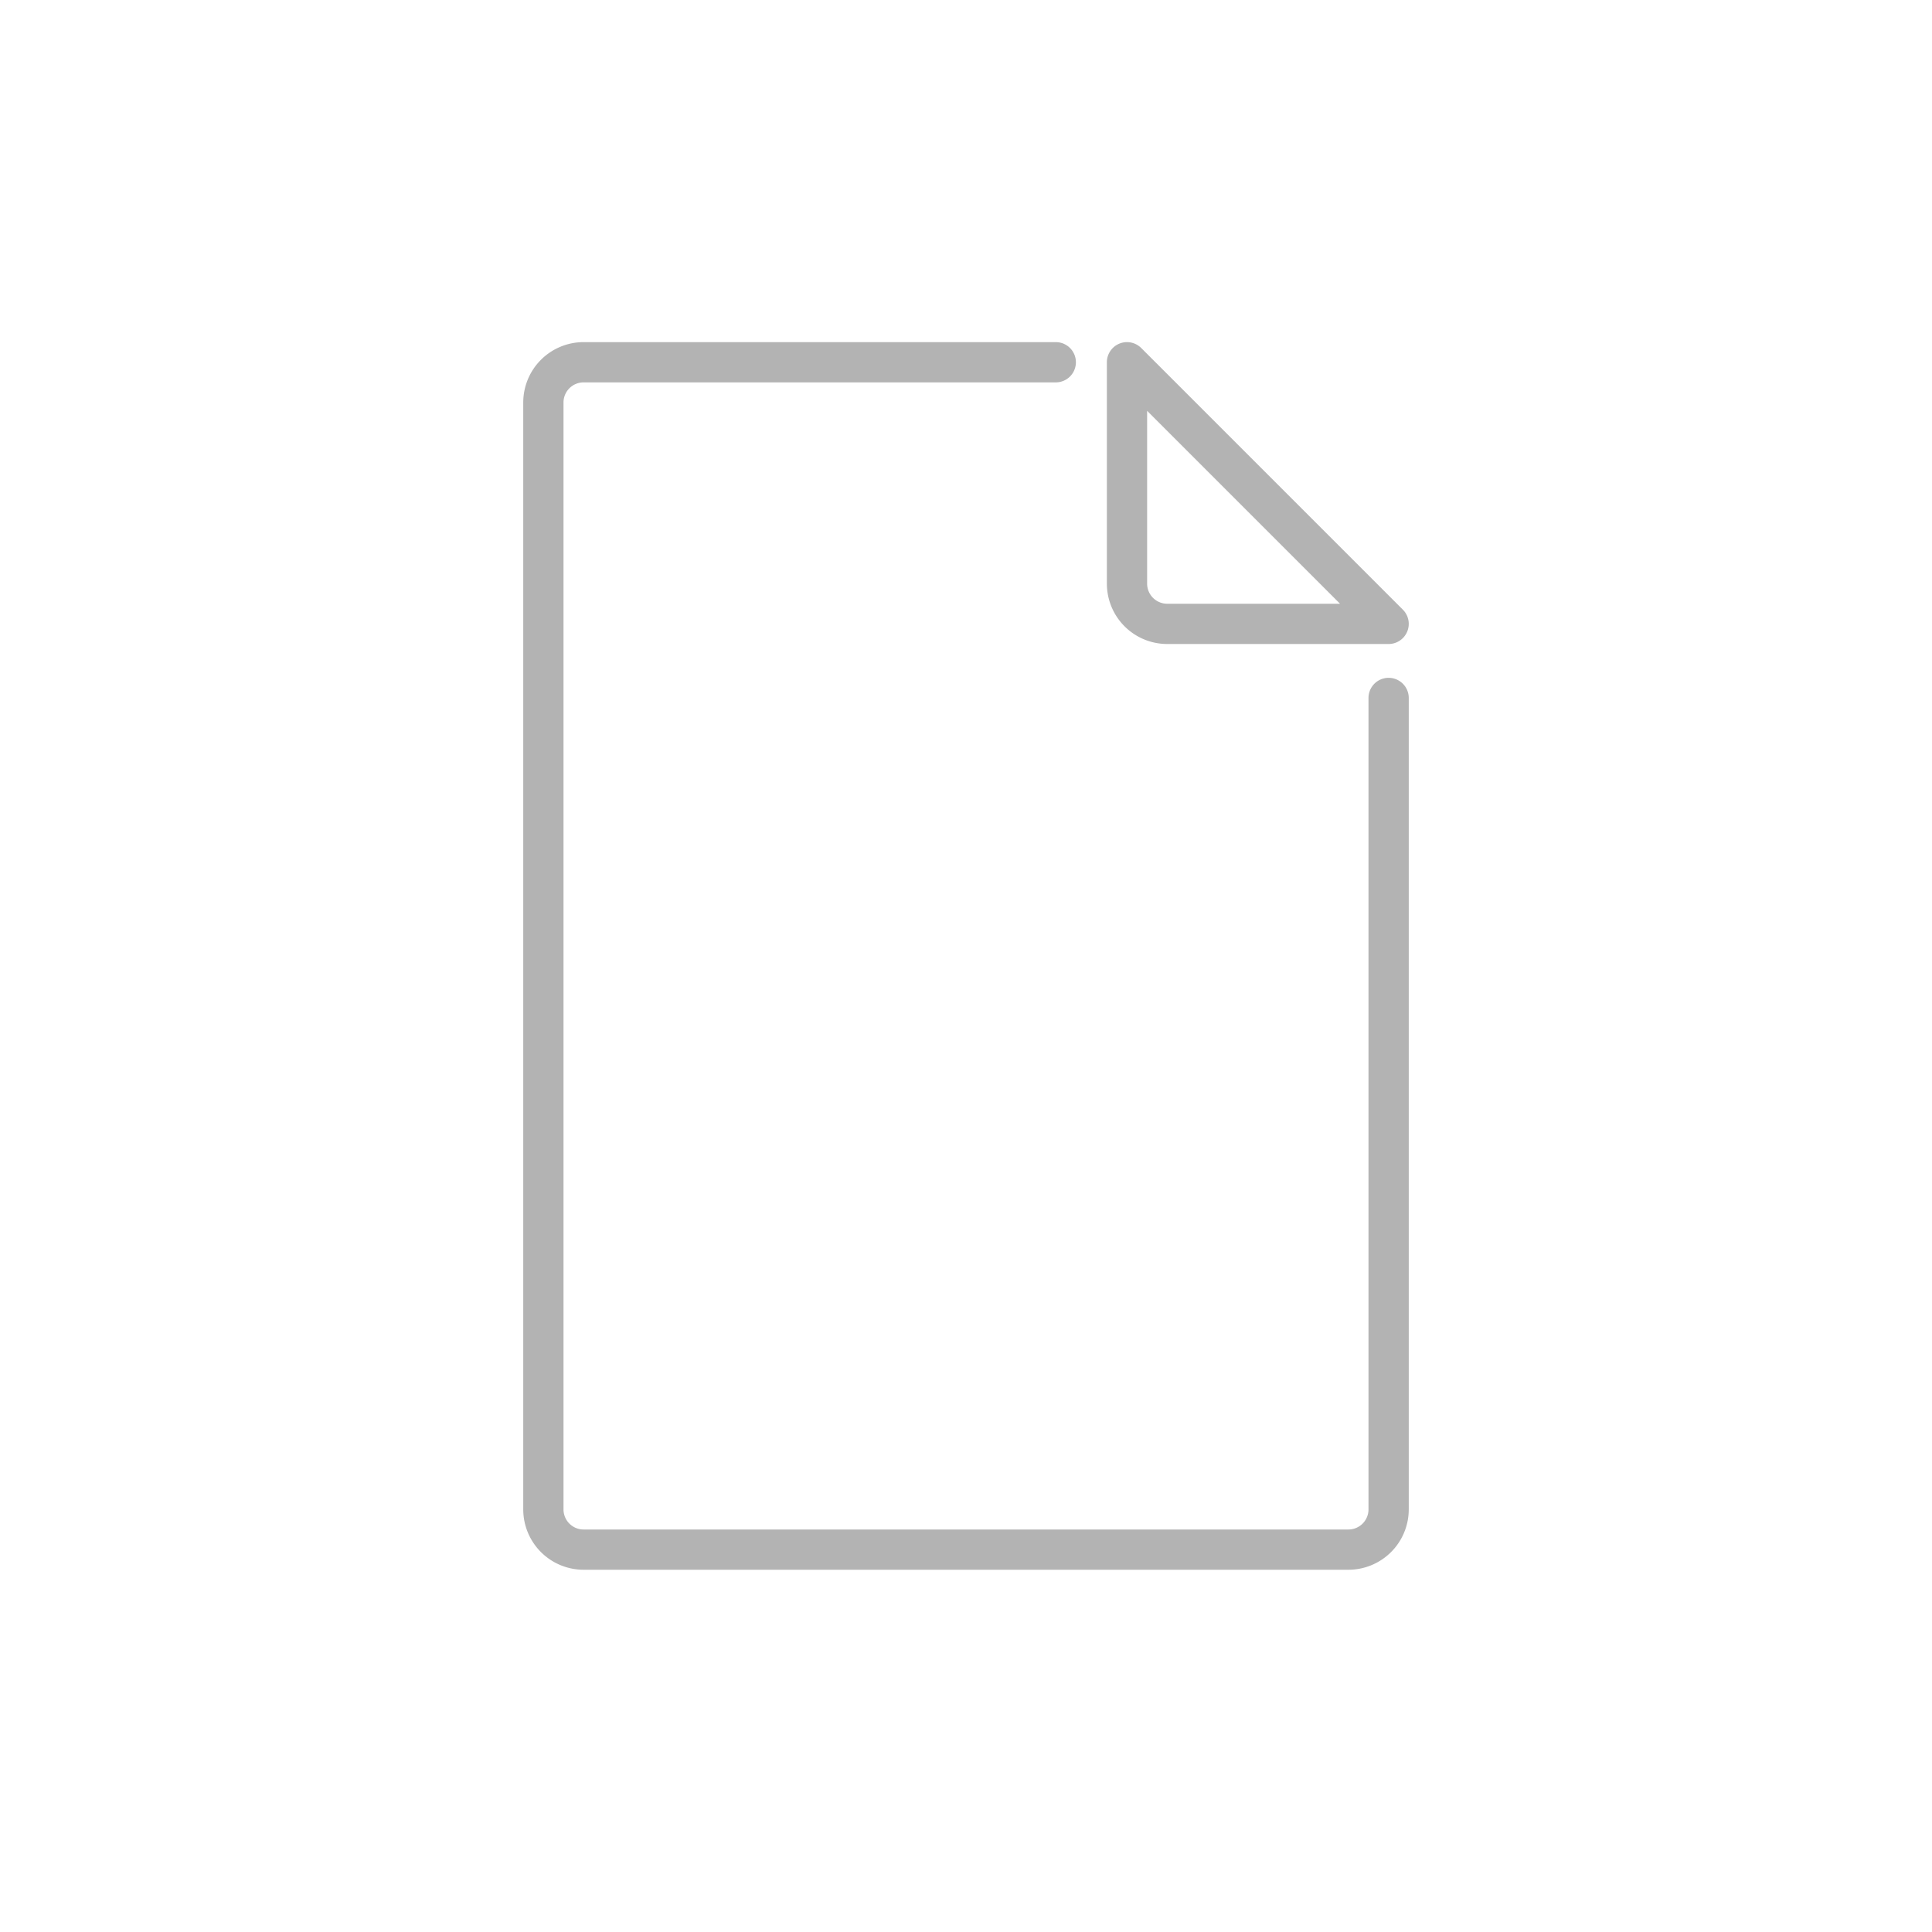
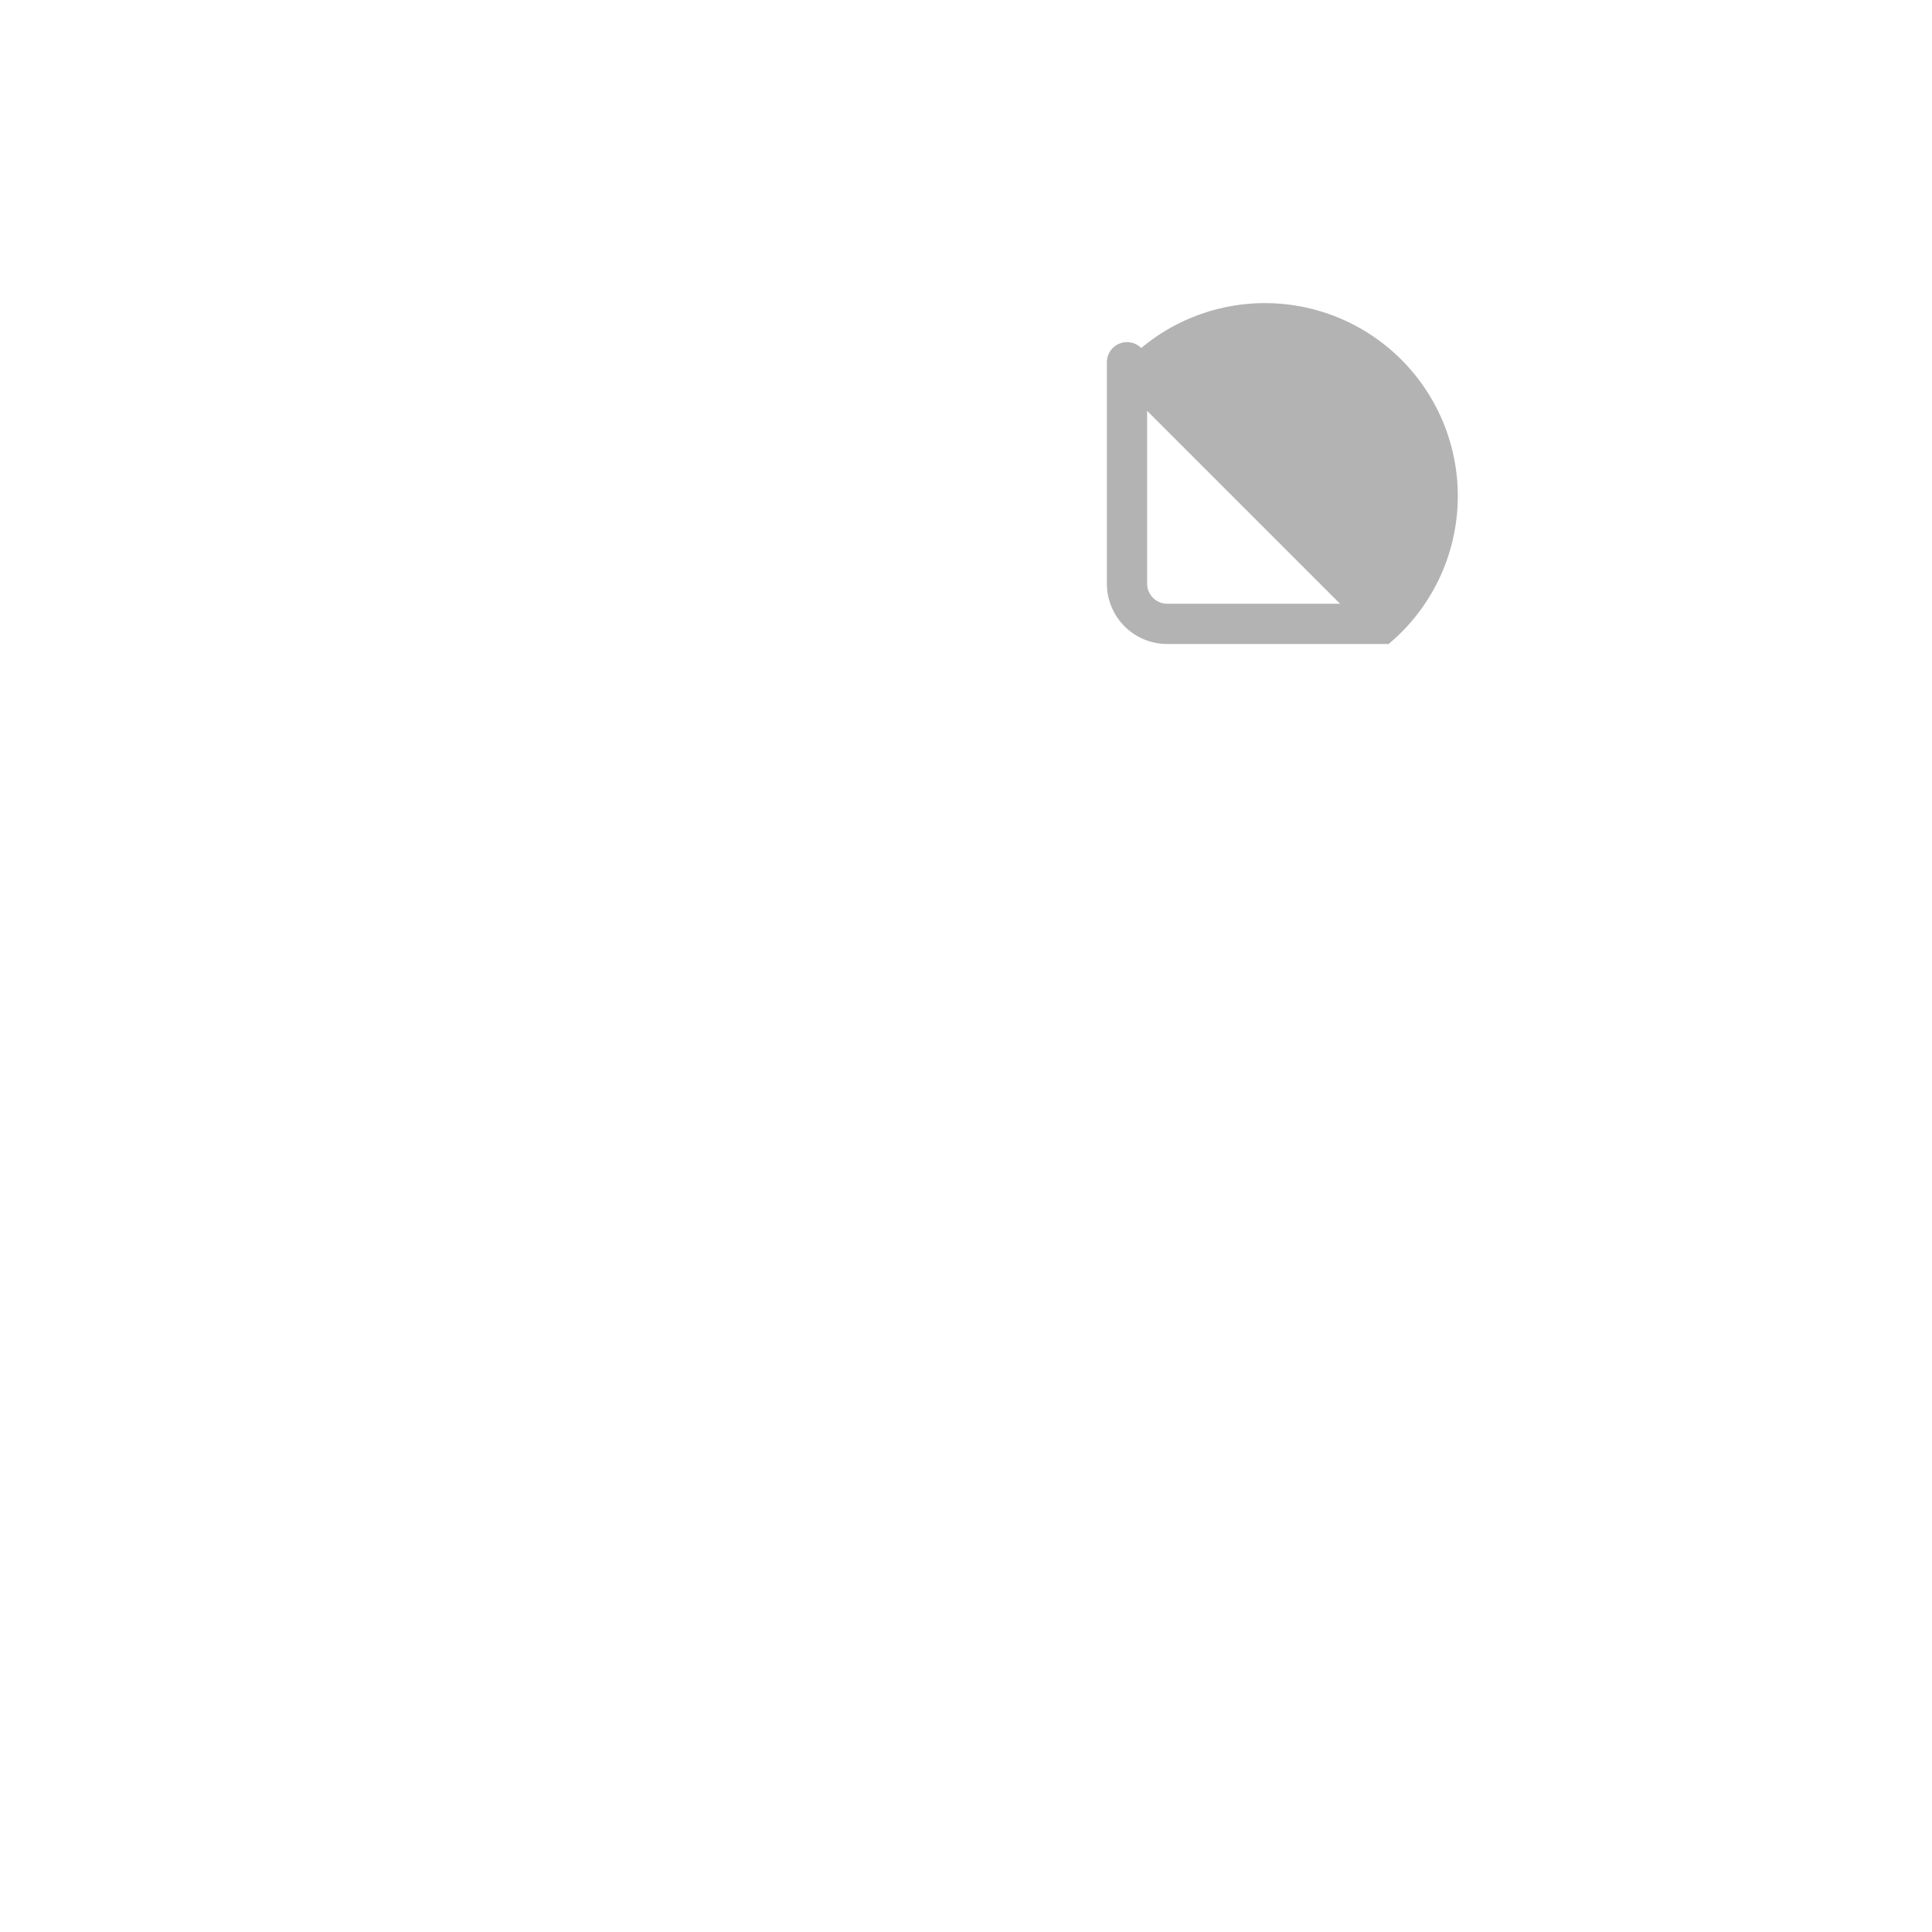
<svg xmlns="http://www.w3.org/2000/svg" width="96" height="96" viewBox="0 0 96 96">
  <defs>
    <style>
      .cls-1 {
        fill: #b3b3b3;
      }
    </style>
  </defs>
  <title>S_IlluPrintC5_96</title>
  <g id="ICONS_96" data-name="ICONS 96">
-     <path class="cls-1" d="M67,78H29a3,3,0,0,1-3-3V20a3,3,0,0,1,3-3H52.461a1,1,0,0,1,0,2H29a1,1,0,0,0-1,1V75a1,1,0,0,0,1,1H67a1,1,0,0,0,1-1V34.681a1,1,0,0,1,2,0V75A3,3,0,0,1,67,78Z" />
-     <path class="cls-1" d="M69,32H58a3,3,0,0,1-3-3V18a1,1,0,0,1,1.707-.707l13,13A1,1,0,0,1,69,32ZM57,20.414V29a1,1,0,0,0,1,1h8.586Z" />
+     <path class="cls-1" d="M69,32H58a3,3,0,0,1-3-3V18a1,1,0,0,1,1.707-.707A1,1,0,0,1,69,32ZM57,20.414V29a1,1,0,0,0,1,1h8.586Z" />
  </g>
</svg>